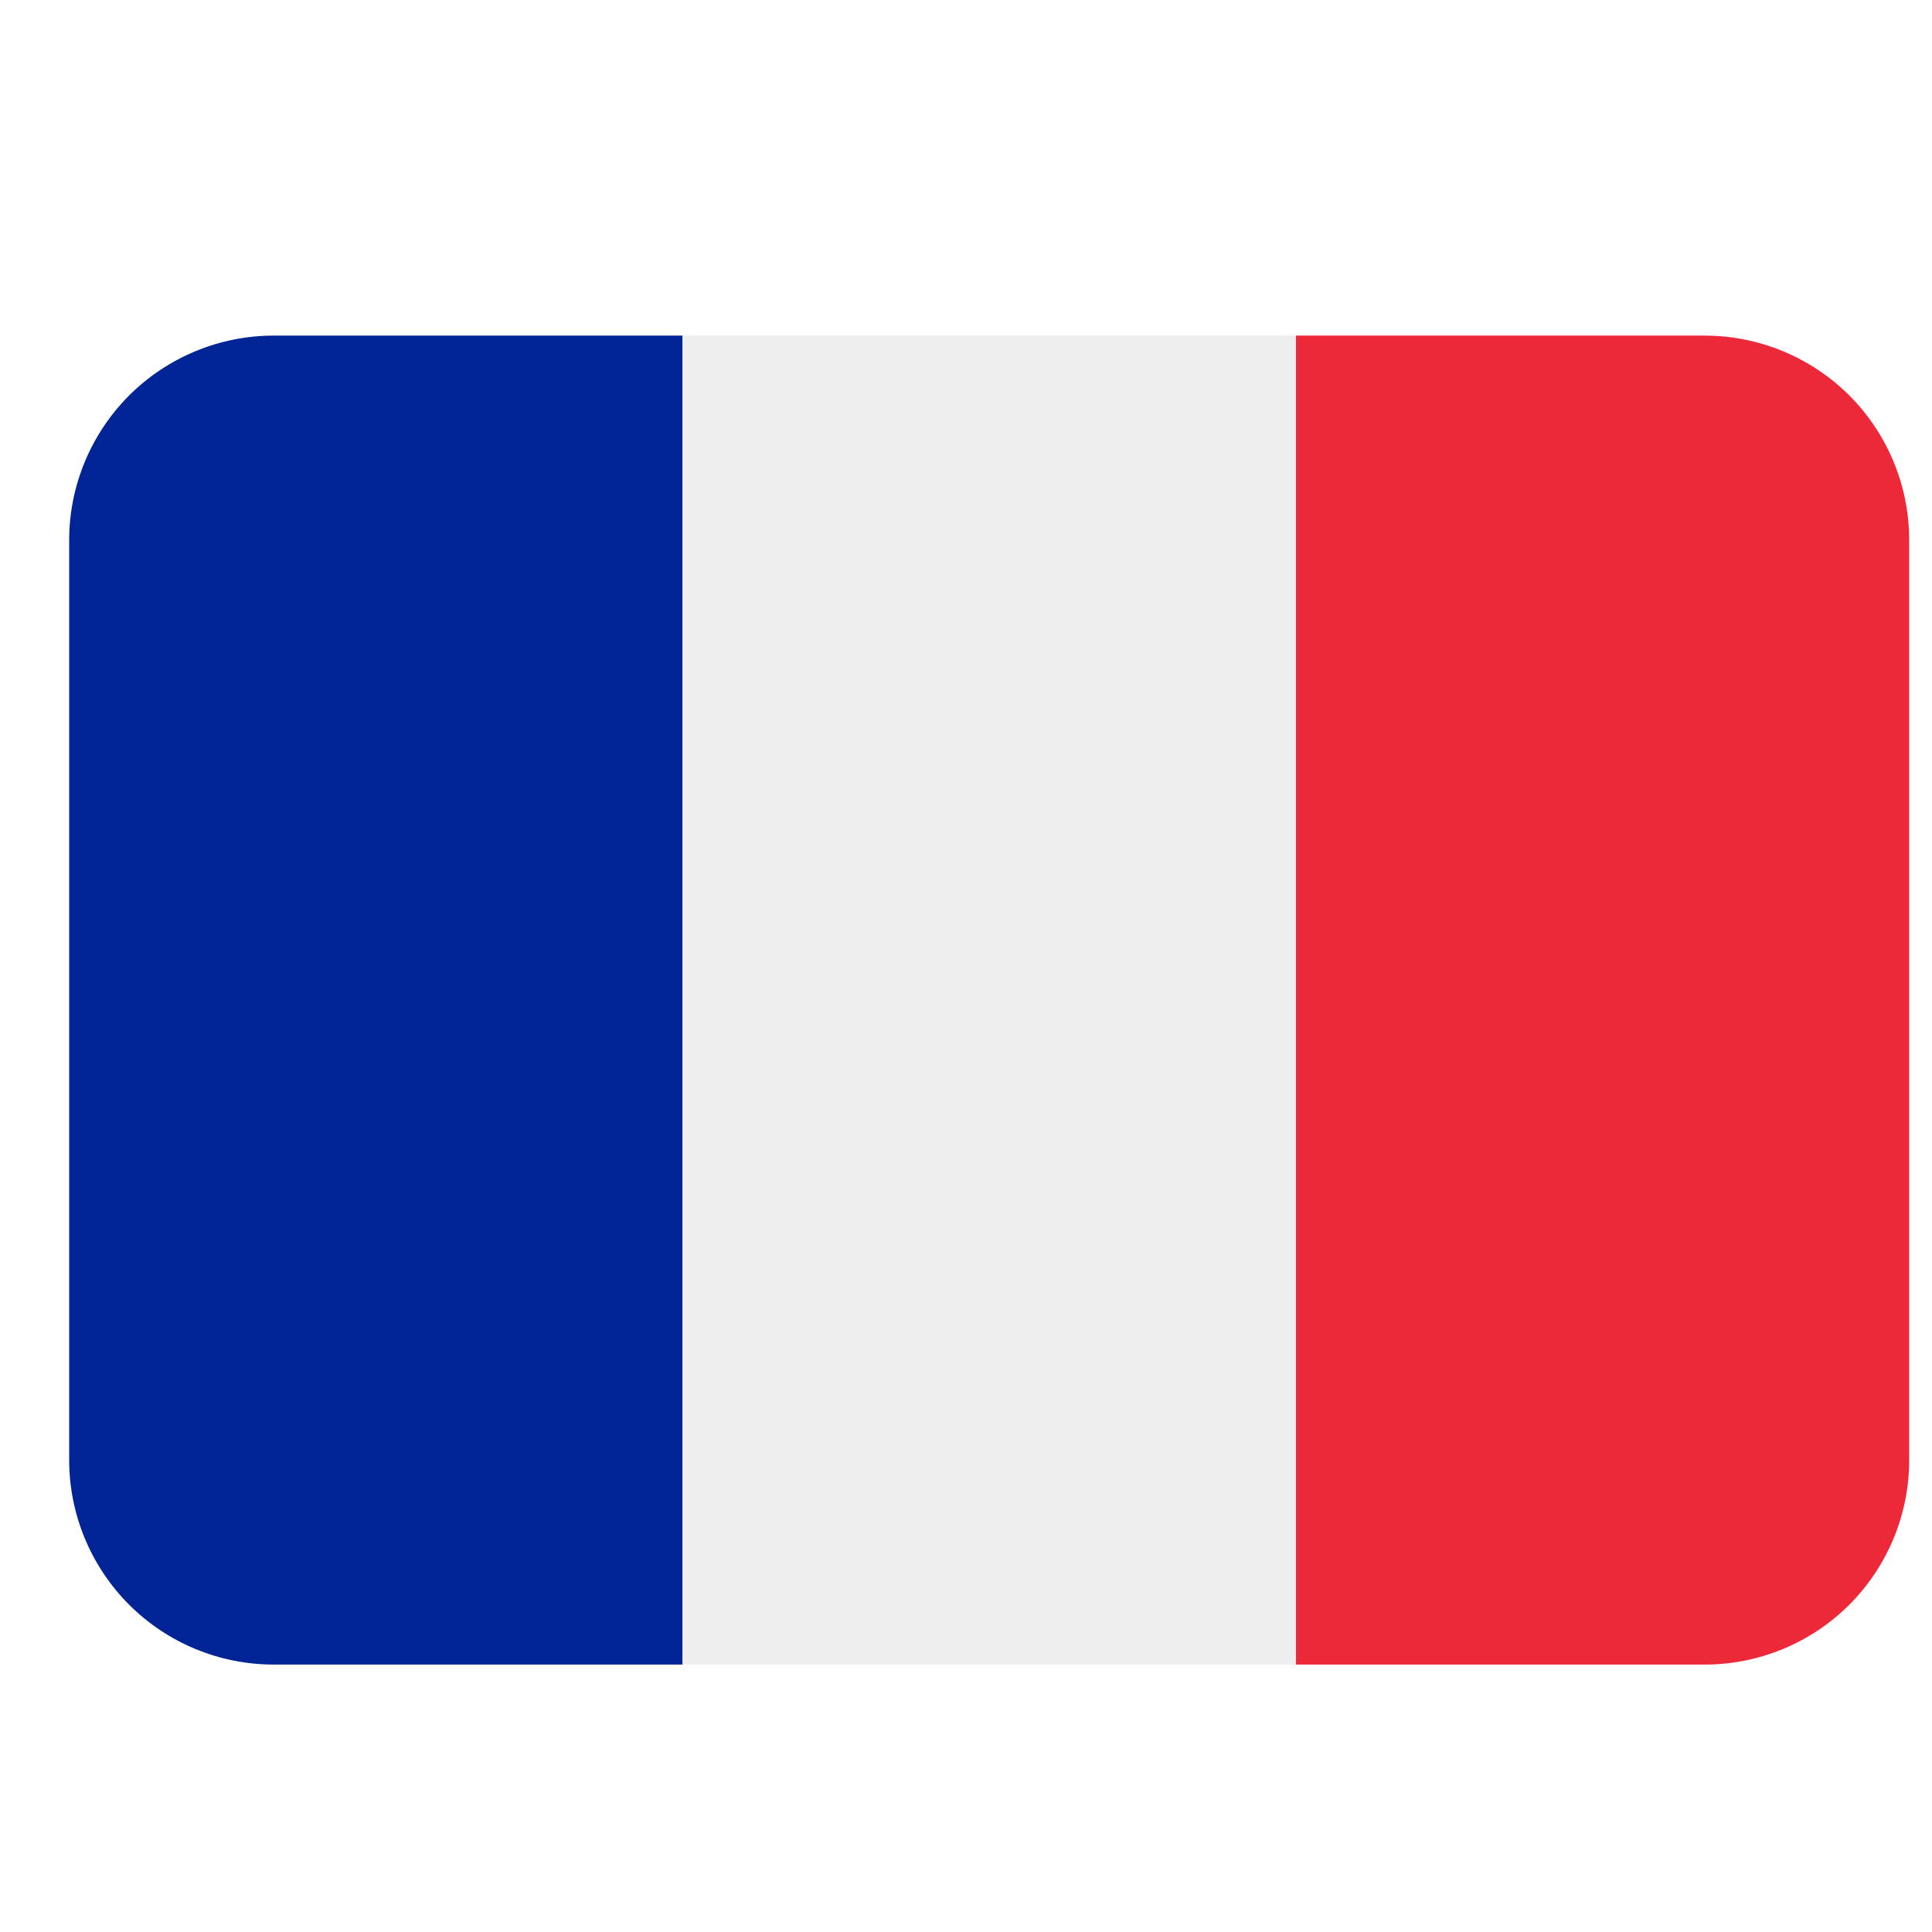
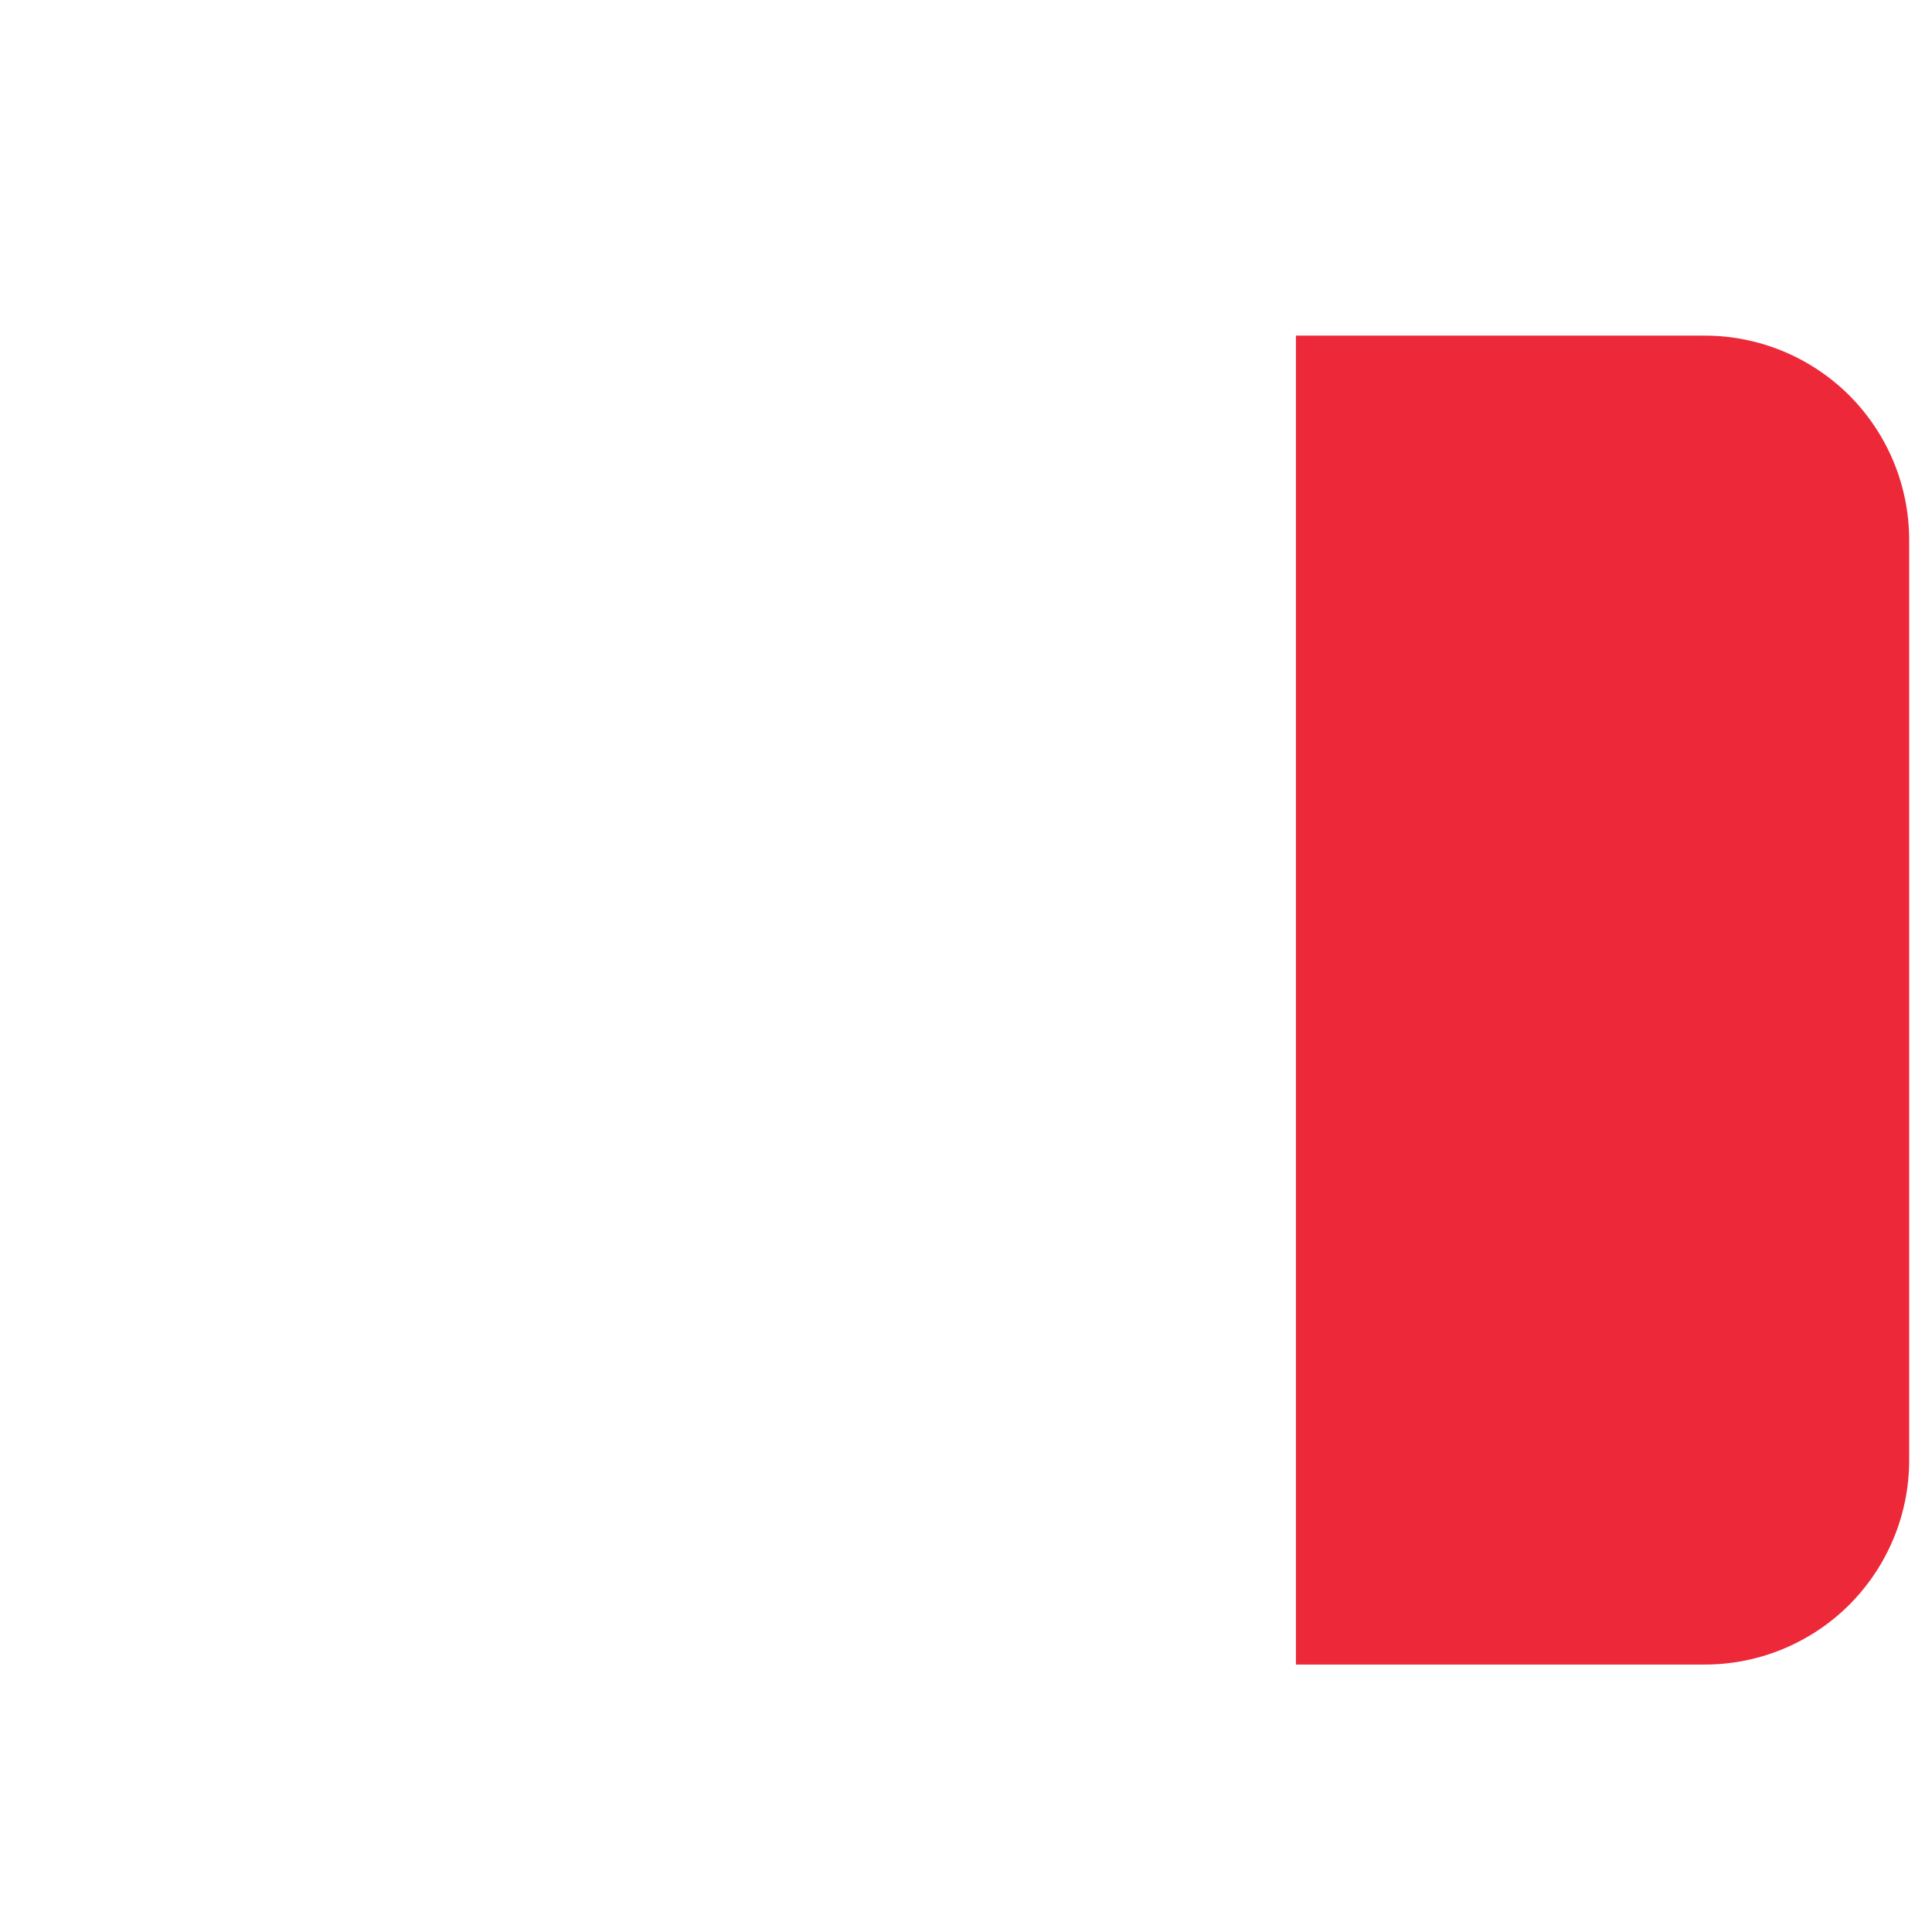
<svg xmlns="http://www.w3.org/2000/svg" width="21" height="21" viewBox="0 0 21 21" fill="none">
  <g clip-path="url(#clip0_1_8660)">
    <path d="M20.752 15.871C20.752 16.46 20.518 17.025 20.102 17.442C19.685 17.859 19.119 18.093 18.53 18.093H14.086V3.648H18.53C19.119 3.648 19.685 3.883 20.102 4.299C20.518 4.716 20.752 5.281 20.752 5.871V15.871Z" fill="#ED2939" />
-     <path d="M2.975 3.648C2.385 3.648 1.82 3.883 1.403 4.299C0.987 4.716 0.752 5.281 0.752 5.871L0.752 15.871C0.752 16.46 0.987 17.025 1.403 17.442C1.82 17.859 2.385 18.093 2.975 18.093H7.419V3.648H2.975Z" fill="#002495" />
-     <path d="M7.419 3.648H14.086V18.093H7.419V3.648Z" fill="#EEEEEE" />
  </g>
  <defs>
    <clipPath id="clip0_1_8660">
      <rect width="20" height="20" fill="white" transform="translate(0.752 0.871)" />
    </clipPath>
  </defs>
</svg>